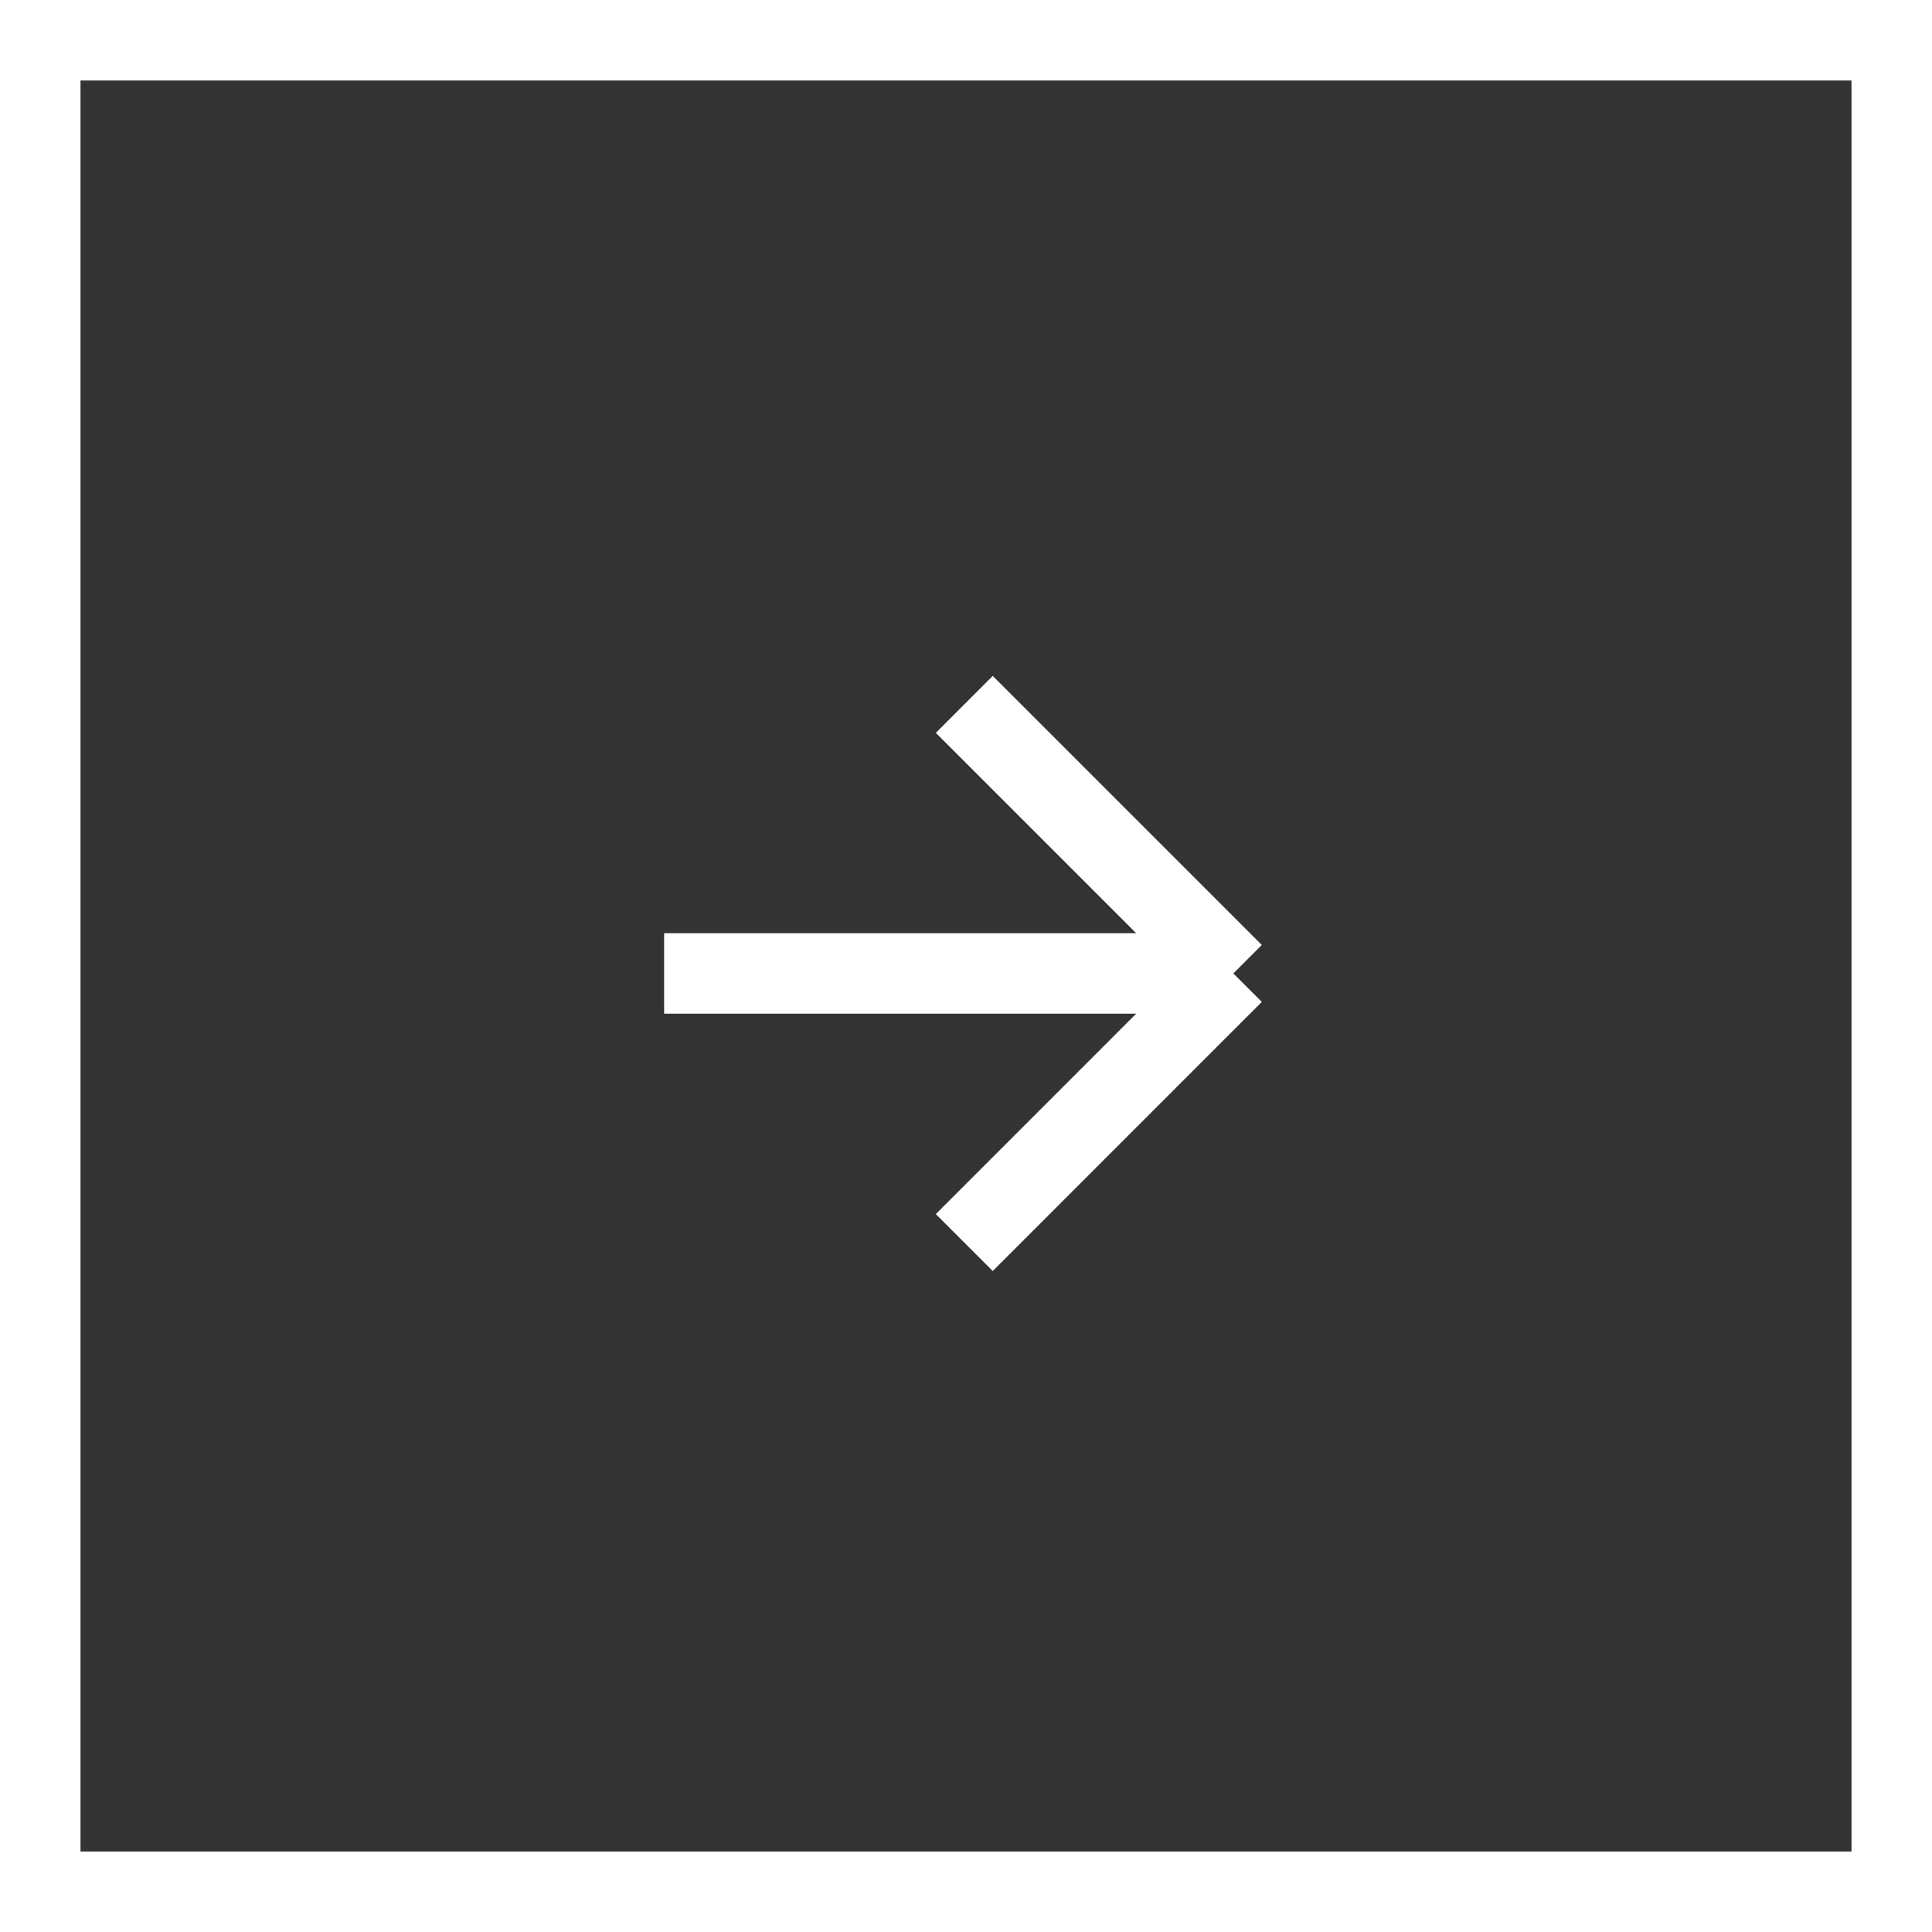
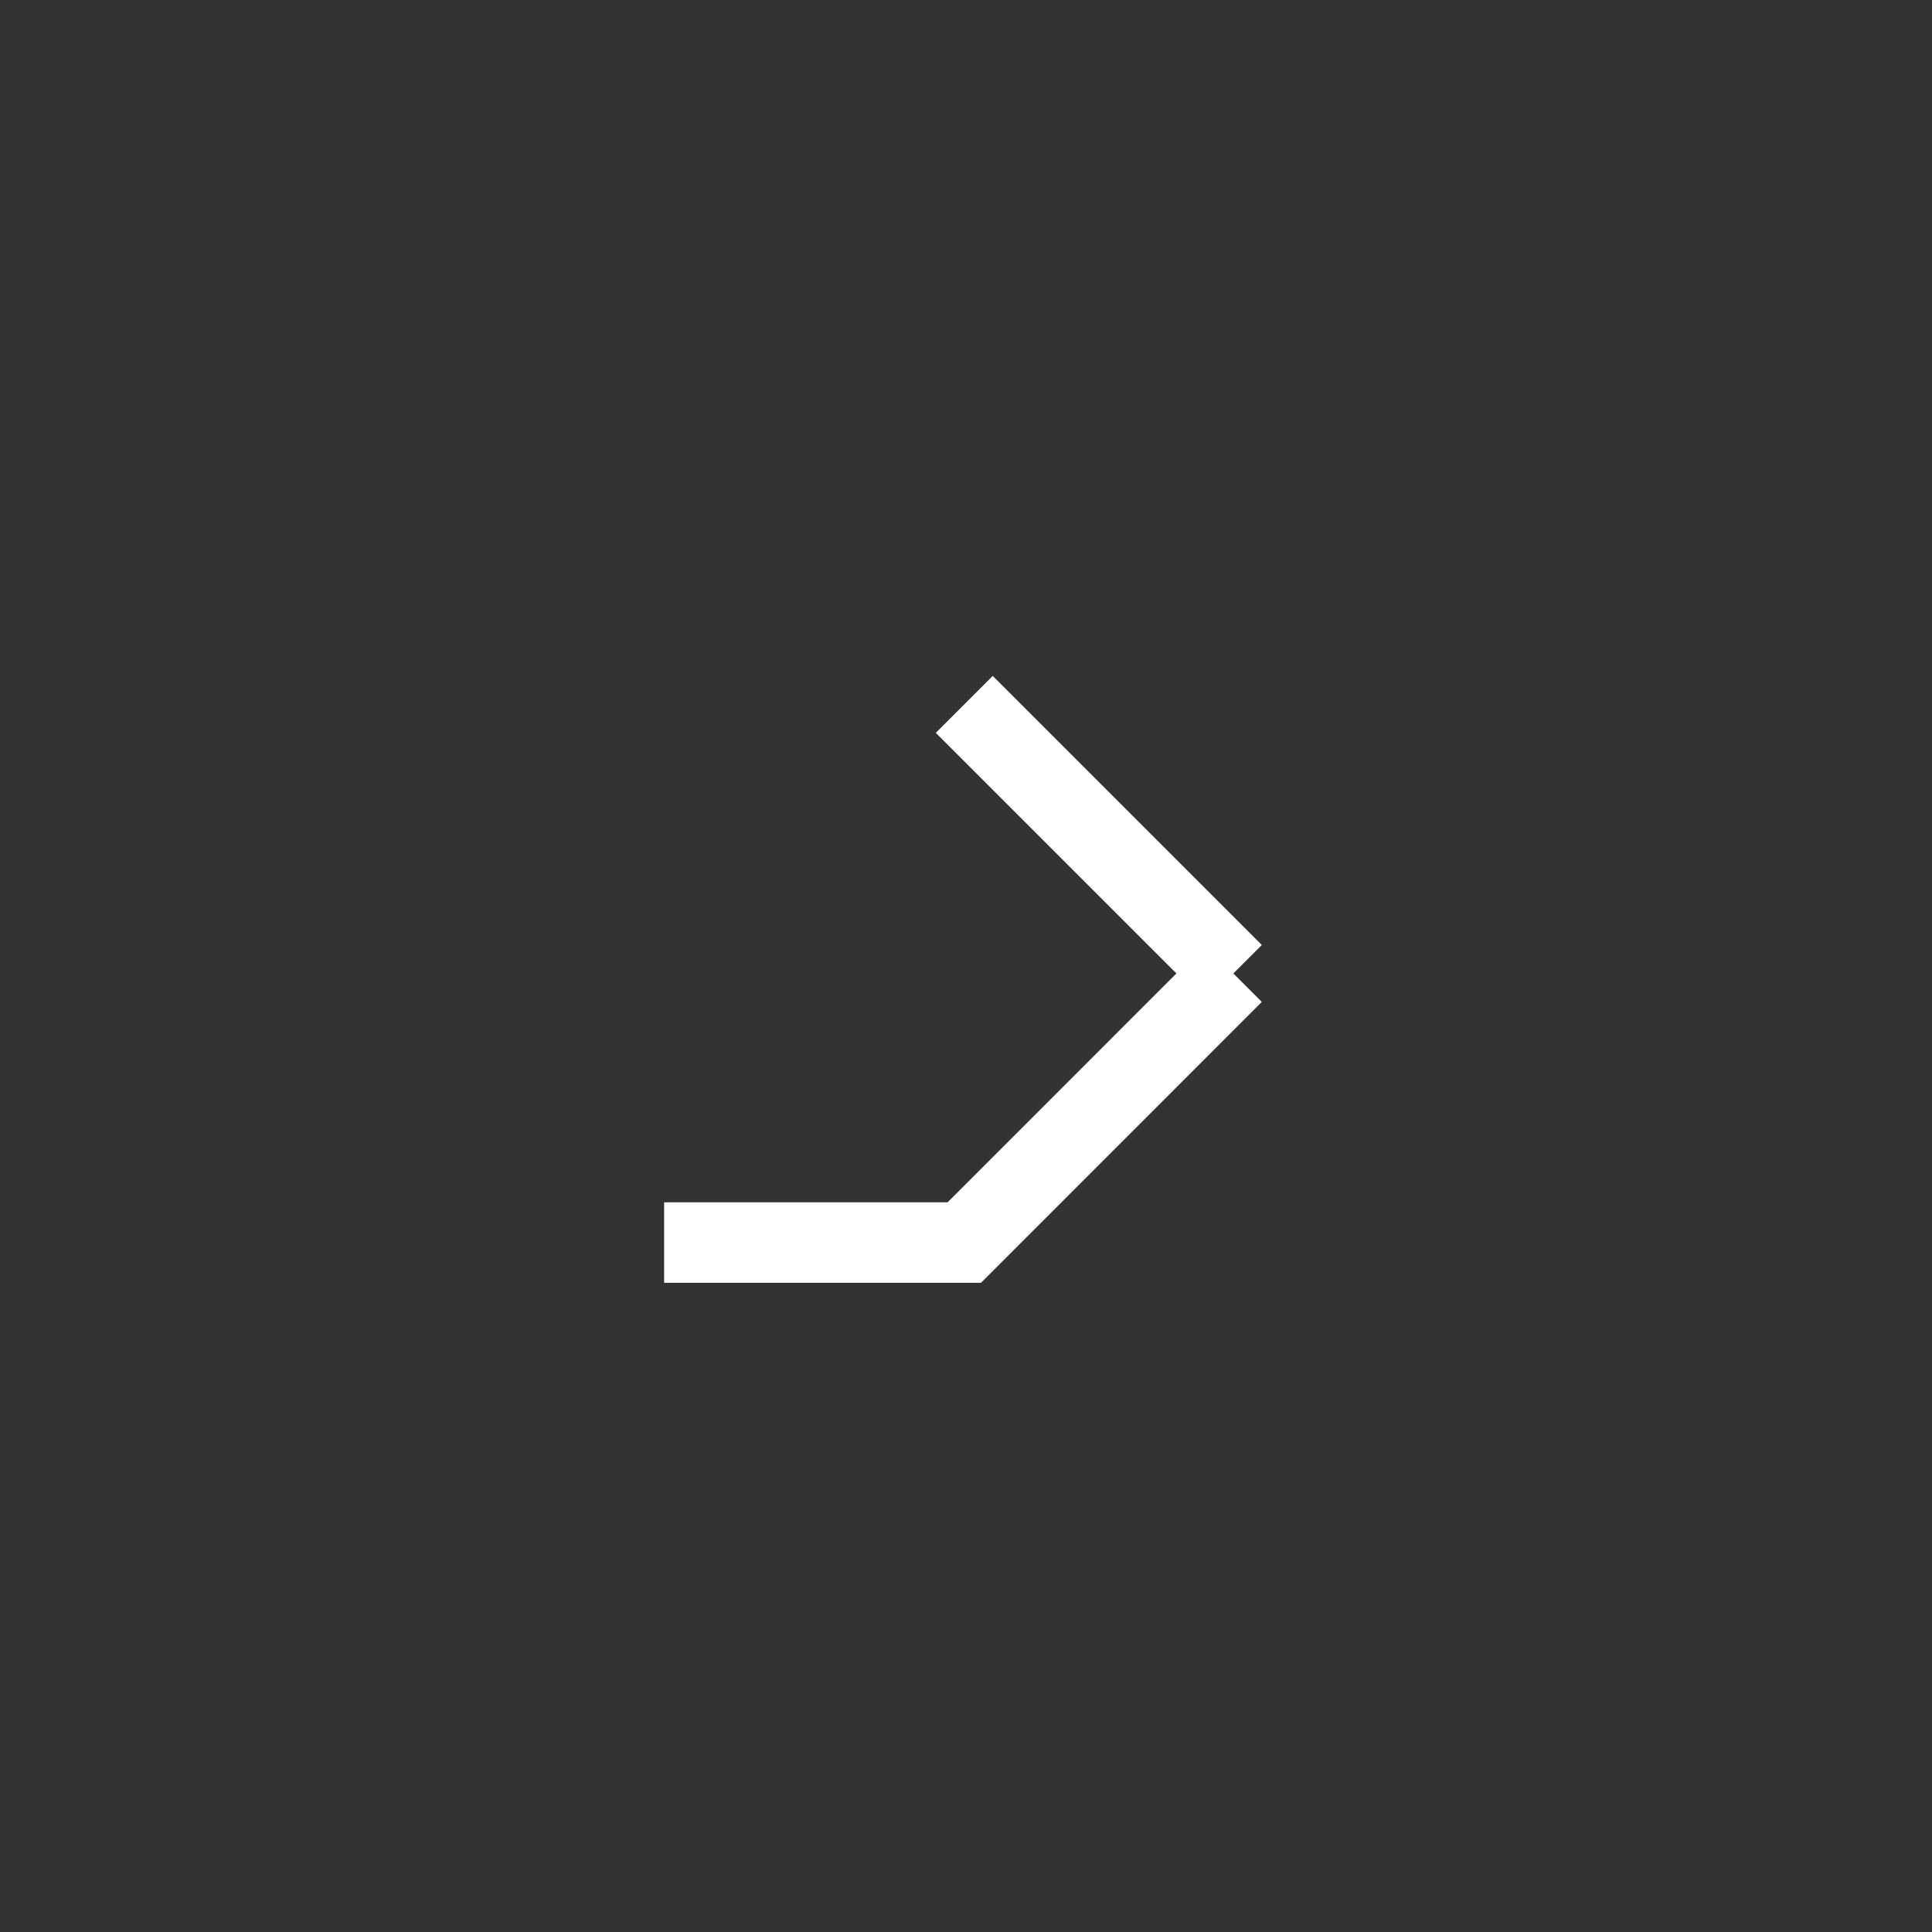
<svg xmlns="http://www.w3.org/2000/svg" width="48" height="48" viewBox="0 0 48 48" fill="none">
  <rect x="0" y="0" width="48" height="48" fill="#333333" stroke="none" />
-   <rect x="1" y="1" width="46" height="46" stroke="white" stroke-width="2" />
  <g clip-path="url(#clip0_2481_6884)">
-     <path d="M23.957 17.5L30.642 24.185M30.642 24.185L23.957 30.871M30.642 24.185H16.5" stroke="white" stroke-width="2" />
+     <path d="M23.957 17.5L30.642 24.185M30.642 24.185L23.957 30.871H16.5" stroke="white" stroke-width="2" />
  </g>
  <defs>
    <clipPath id="clip0_2481_6884">
      <rect width="17" height="17" fill="white" transform="translate(15.5 15.5)" />
    </clipPath>
  </defs>
</svg>